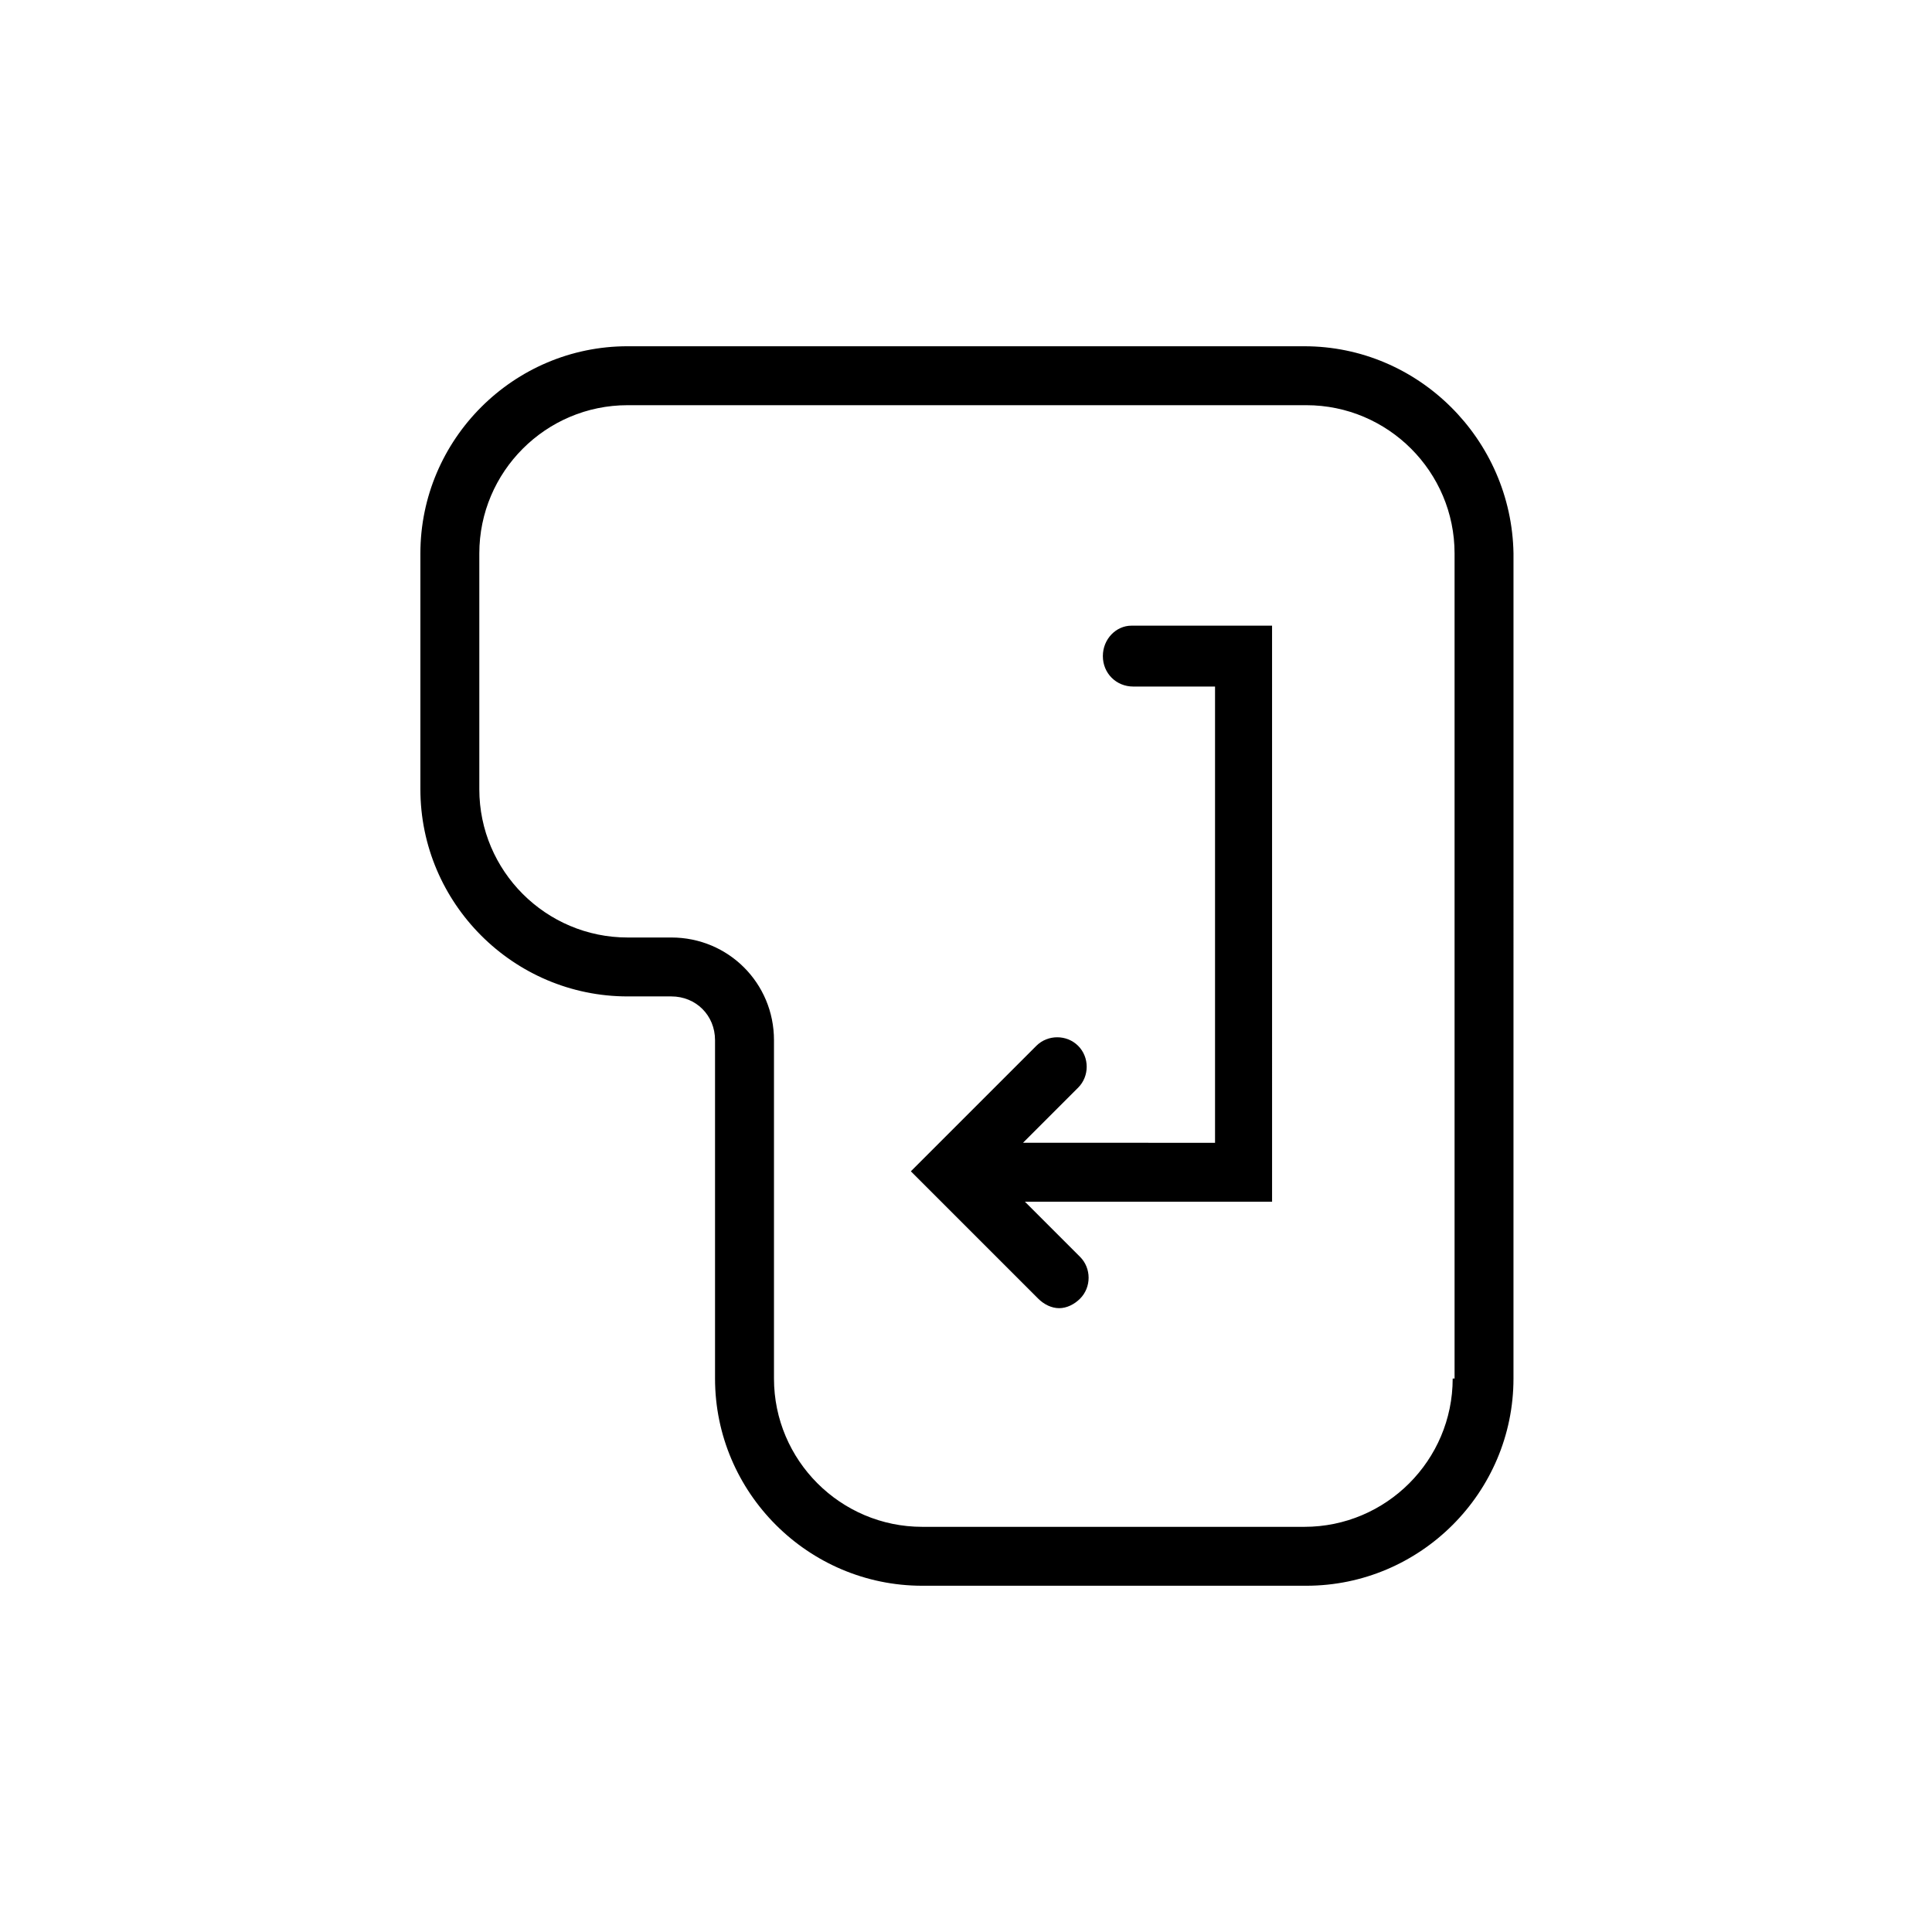
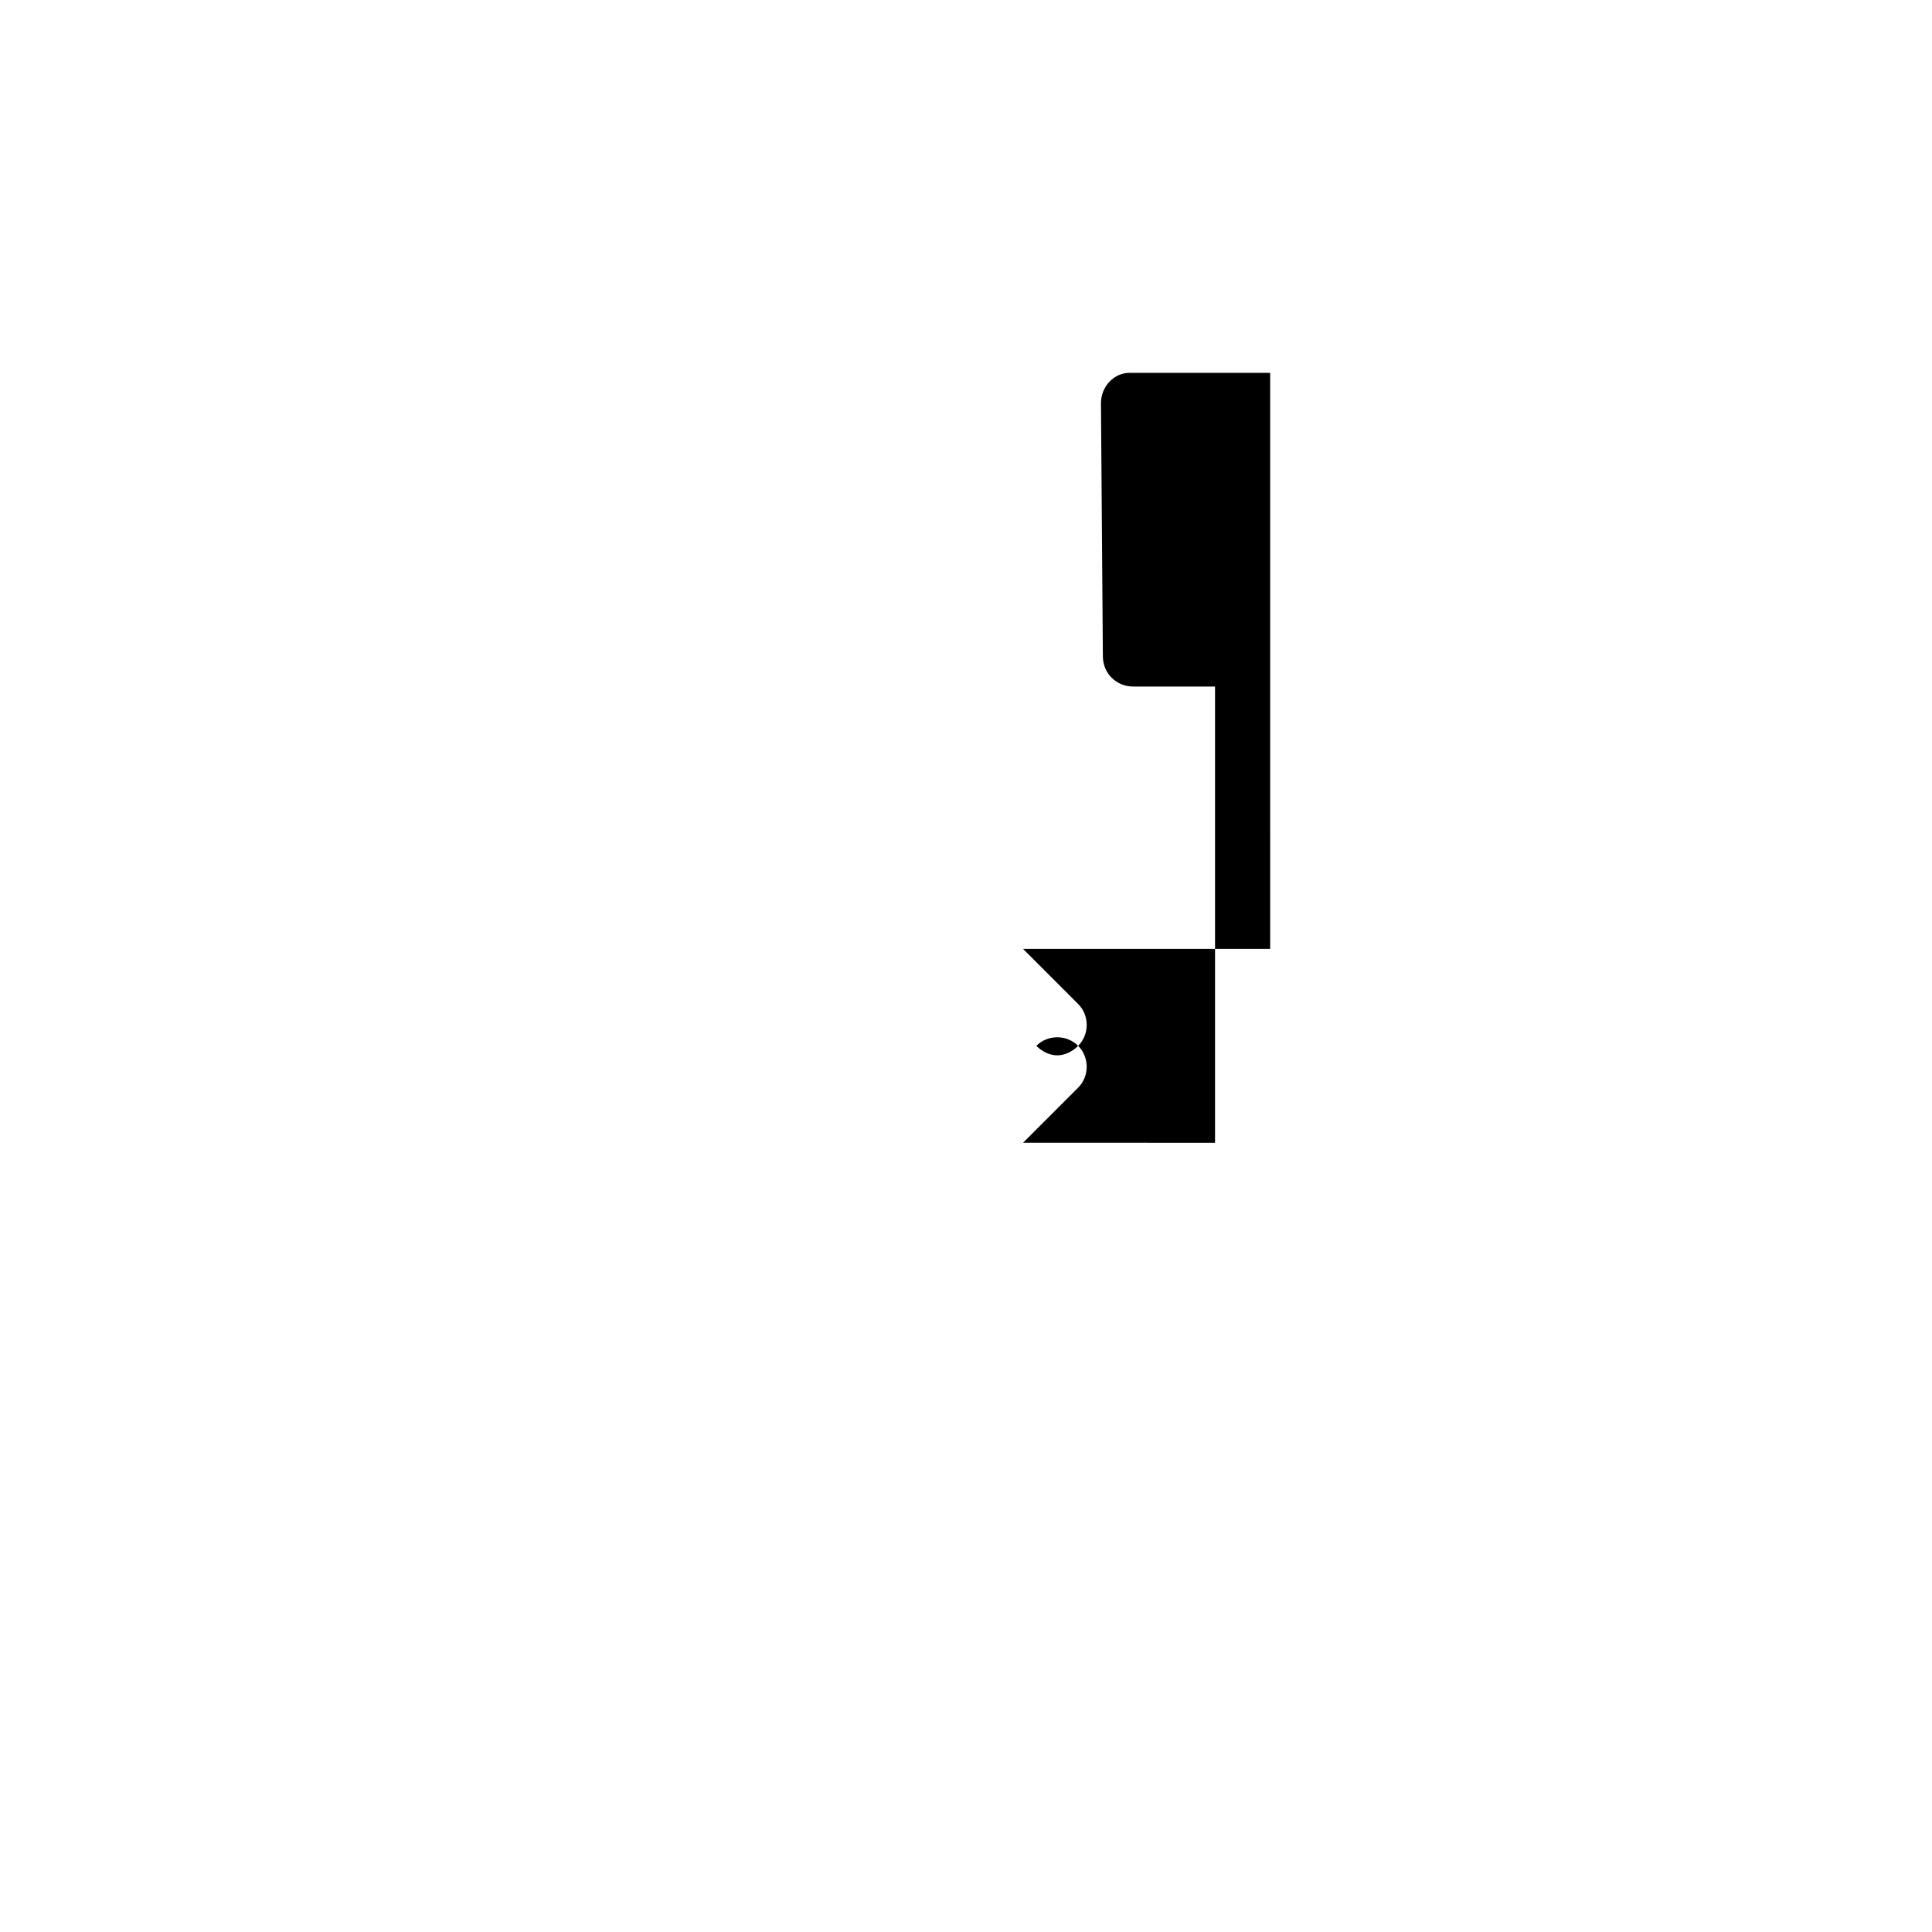
<svg xmlns="http://www.w3.org/2000/svg" fill="#000000" width="800px" height="800px" version="1.1" viewBox="144 144 512 512">
  <g>
-     <path d="m489.68 235.76h-179.36c-30.23 0-54.914 24.688-54.914 54.914v62.473c0 30.23 24.688 54.914 54.914 54.914h11.586c6.551 0 11.586 5.039 11.586 11.586v89.68c0 30.23 24.688 54.914 54.914 54.914h101.77c30.23 0 54.914-24.688 54.914-54.914l0.004-218.65c-0.5-30.23-25.188-54.914-55.418-54.914zm39.297 273.57c0 21.664-17.633 39.297-39.297 39.297h-101.27c-21.664 0-39.297-17.633-39.297-39.297v-89.676c0-15.113-12.09-27.207-27.207-27.207h-11.586c-21.664 0-39.297-17.633-39.297-39.297v-62.473c0-21.664 17.633-39.297 39.297-39.297h179.86c21.664 0 39.297 17.633 39.297 39.297v218.65z" />
-     <path d="m436.27 317.88c0 4.535 3.527 8.062 8.062 8.062h21.664v120.91l-50.887-0.004 14.609-14.609c3.023-3.023 3.023-8.062 0-11.082-3.023-3.023-8.062-3.023-11.082 0l-33.25 33.25 33.754 33.754c1.512 1.512 3.527 2.519 5.543 2.519s4.031-1.008 5.543-2.519c3.023-3.023 3.023-8.062 0-11.082l-14.609-14.609h65.496l-0.004-152.66h-37.281c-4.031 0-7.559 3.527-7.559 8.062z" />
+     <path d="m436.27 317.88c0 4.535 3.527 8.062 8.062 8.062h21.664v120.91l-50.887-0.004 14.609-14.609c3.023-3.023 3.023-8.062 0-11.082-3.023-3.023-8.062-3.023-11.082 0c1.512 1.512 3.527 2.519 5.543 2.519s4.031-1.008 5.543-2.519c3.023-3.023 3.023-8.062 0-11.082l-14.609-14.609h65.496l-0.004-152.66h-37.281c-4.031 0-7.559 3.527-7.559 8.062z" />
  </g>
</svg>